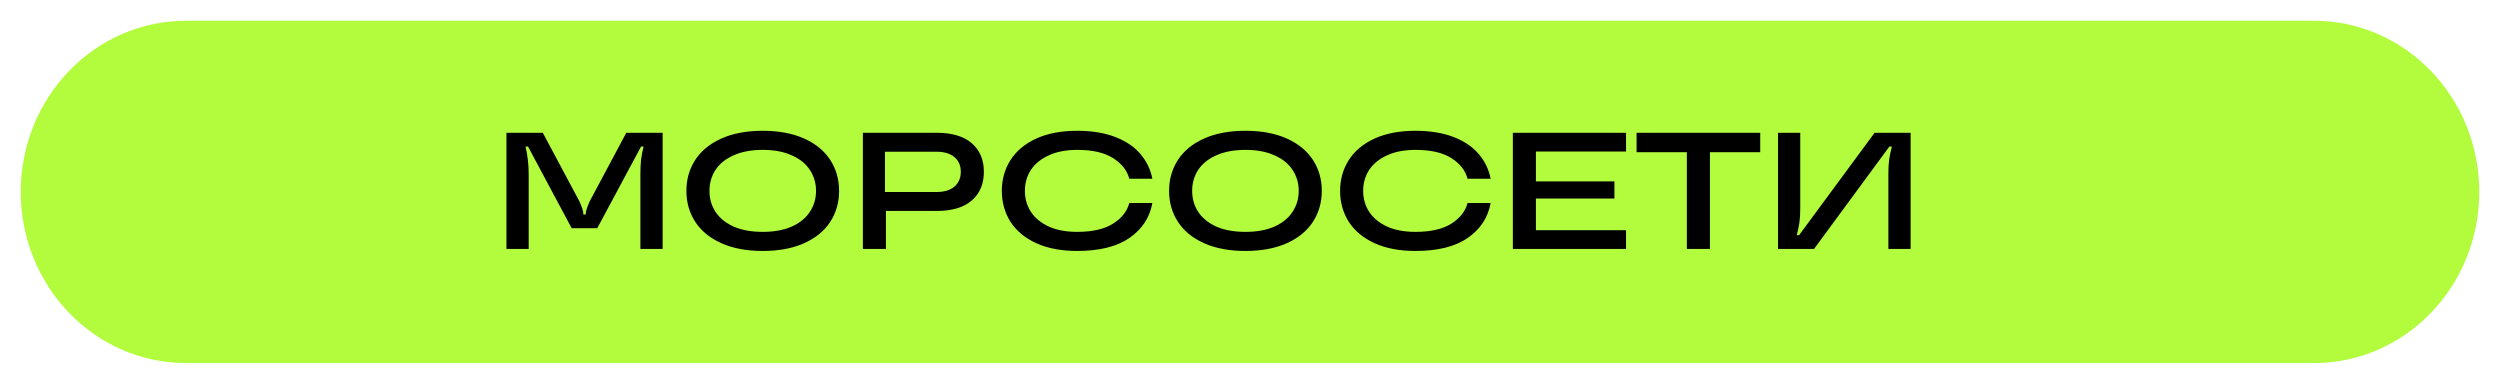
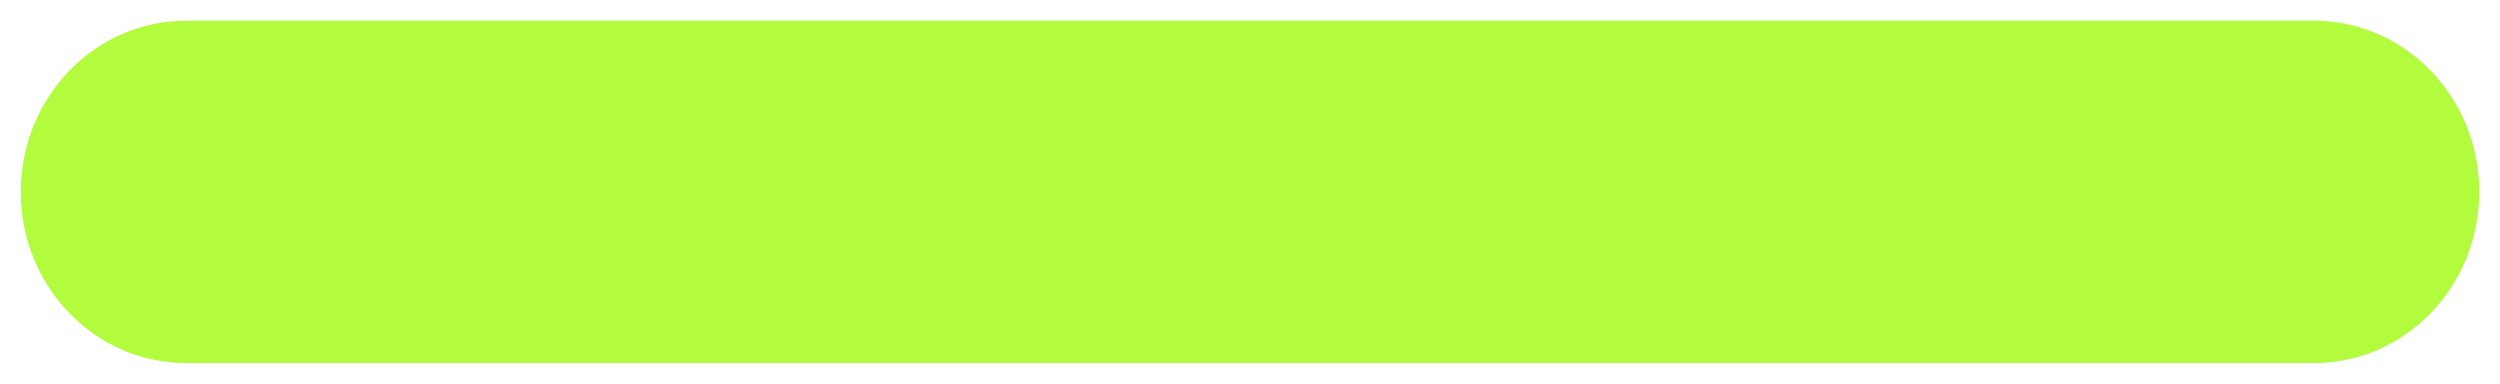
<svg xmlns="http://www.w3.org/2000/svg" width="241" height="37" viewBox="0 0 241 37" fill="none">
  <g filter="url(#filter0_d_411_112)">
    <path d="M0 16.5C0 7.387 7.134 0 15.934 0H221.066C229.866 0 237 7.387 237 16.5V16.5C237 25.613 229.866 33 221.066 33H15.934C7.134 33 0 25.613 0 16.5V16.5Z" fill="#B2FB3D" />
  </g>
  <g filter="url(#filter1_d_411_112)">
-     <path d="M50.822 22V10.8H54.326L57.846 17.392C58.102 17.968 58.23 18.357 58.23 18.56V18.672H58.47V18.56C58.47 18.357 58.598 17.968 58.854 17.392L62.374 10.8H65.878V22H63.734V14.912C63.734 14.293 63.755 13.787 63.798 13.392C63.851 12.987 63.931 12.565 64.038 12.128H63.798L59.574 20H57.11L52.902 12.128H52.662C52.769 12.597 52.843 13.029 52.886 13.424C52.939 13.808 52.966 14.304 52.966 14.912V22H50.822ZM75.529 22.192C73.972 22.192 72.638 21.941 71.529 21.44C70.42 20.939 69.582 20.251 69.017 19.376C68.452 18.501 68.169 17.509 68.169 16.4C68.169 15.291 68.452 14.299 69.017 13.424C69.582 12.549 70.42 11.861 71.529 11.36C72.638 10.859 73.972 10.608 75.529 10.608C77.086 10.608 78.42 10.859 79.529 11.36C80.638 11.861 81.476 12.549 82.041 13.424C82.606 14.299 82.889 15.291 82.889 16.4C82.889 17.509 82.606 18.501 82.041 19.376C81.476 20.251 80.638 20.939 79.529 21.44C78.42 21.941 77.086 22.192 75.529 22.192ZM75.529 20.352C76.628 20.352 77.561 20.181 78.329 19.84C79.108 19.488 79.689 19.013 80.073 18.416C80.468 17.819 80.665 17.147 80.665 16.4C80.665 15.653 80.468 14.981 80.073 14.384C79.689 13.787 79.108 13.317 78.329 12.976C77.561 12.624 76.628 12.448 75.529 12.448C74.43 12.448 73.492 12.624 72.713 12.976C71.945 13.317 71.364 13.787 70.969 14.384C70.585 14.981 70.393 15.653 70.393 16.4C70.393 17.147 70.585 17.819 70.969 18.416C71.364 19.013 71.945 19.488 72.713 19.84C73.492 20.181 74.43 20.352 75.529 20.352ZM92.285 10.8C93.779 10.8 94.909 11.136 95.677 11.808C96.456 12.48 96.845 13.397 96.845 14.56C96.845 15.733 96.456 16.656 95.677 17.328C94.909 18 93.779 18.336 92.285 18.336H87.405V22H85.181V10.8H92.285ZM92.237 16.512C93.016 16.512 93.608 16.336 94.013 15.984C94.419 15.632 94.621 15.157 94.621 14.56C94.621 13.963 94.419 13.493 94.013 13.152C93.608 12.8 93.016 12.624 92.237 12.624H87.309V16.512H92.237ZM105.839 22.192C104.303 22.192 102.986 21.941 101.887 21.44C100.799 20.939 99.973 20.251 99.407 19.376C98.853 18.491 98.575 17.499 98.575 16.4C98.575 15.301 98.853 14.315 99.407 13.44C99.973 12.555 100.799 11.861 101.887 11.36C102.986 10.859 104.303 10.608 105.839 10.608C107.269 10.608 108.501 10.811 109.535 11.216C110.57 11.621 111.375 12.171 111.951 12.864C112.538 13.557 112.917 14.347 113.087 15.232H110.863C110.661 14.443 110.143 13.781 109.311 13.248C108.479 12.715 107.322 12.448 105.839 12.448C104.773 12.448 103.861 12.624 103.103 12.976C102.346 13.317 101.77 13.787 101.375 14.384C100.991 14.981 100.799 15.653 100.799 16.4C100.799 17.147 100.991 17.819 101.375 18.416C101.77 19.013 102.346 19.488 103.103 19.84C103.861 20.181 104.773 20.352 105.839 20.352C107.322 20.352 108.479 20.085 109.311 19.552C110.143 19.019 110.661 18.357 110.863 17.568H113.087C112.842 18.955 112.111 20.075 110.895 20.928C109.679 21.771 107.994 22.192 105.839 22.192ZM122.06 22.192C120.503 22.192 119.17 21.941 118.06 21.44C116.951 20.939 116.114 20.251 115.548 19.376C114.983 18.501 114.7 17.509 114.7 16.4C114.7 15.291 114.983 14.299 115.548 13.424C116.114 12.549 116.951 11.861 118.06 11.36C119.17 10.859 120.503 10.608 122.06 10.608C123.618 10.608 124.951 10.859 126.06 11.36C127.17 11.861 128.007 12.549 128.572 13.424C129.138 14.299 129.42 15.291 129.42 16.4C129.42 17.509 129.138 18.501 128.572 19.376C128.007 20.251 127.17 20.939 126.06 21.44C124.951 21.941 123.618 22.192 122.06 22.192ZM122.06 20.352C123.159 20.352 124.092 20.181 124.86 19.84C125.639 19.488 126.22 19.013 126.604 18.416C126.999 17.819 127.196 17.147 127.196 16.4C127.196 15.653 126.999 14.981 126.604 14.384C126.22 13.787 125.639 13.317 124.86 12.976C124.092 12.624 123.159 12.448 122.06 12.448C120.962 12.448 120.023 12.624 119.244 12.976C118.476 13.317 117.895 13.787 117.5 14.384C117.116 14.981 116.924 15.653 116.924 16.4C116.924 17.147 117.116 17.819 117.5 18.416C117.895 19.013 118.476 19.488 119.244 19.84C120.023 20.181 120.962 20.352 122.06 20.352ZM138.449 22.192C136.913 22.192 135.595 21.941 134.497 21.44C133.409 20.939 132.582 20.251 132.017 19.376C131.462 18.491 131.185 17.499 131.185 16.4C131.185 15.301 131.462 14.315 132.017 13.44C132.582 12.555 133.409 11.861 134.497 11.36C135.595 10.859 136.913 10.608 138.449 10.608C139.878 10.608 141.11 10.811 142.145 11.216C143.179 11.621 143.985 12.171 144.561 12.864C145.147 13.557 145.526 14.347 145.697 15.232H143.473C143.27 14.443 142.753 13.781 141.921 13.248C141.089 12.715 139.931 12.448 138.449 12.448C137.382 12.448 136.47 12.624 135.713 12.976C134.955 13.317 134.379 13.787 133.985 14.384C133.601 14.981 133.409 15.653 133.409 16.4C133.409 17.147 133.601 17.819 133.985 18.416C134.379 19.013 134.955 19.488 135.713 19.84C136.47 20.181 137.382 20.352 138.449 20.352C139.931 20.352 141.089 20.085 141.921 19.552C142.753 19.019 143.27 18.357 143.473 17.568H145.697C145.451 18.955 144.721 20.075 143.505 20.928C142.289 21.771 140.603 22.192 138.449 22.192ZM158.75 10.8V12.608H150.062V15.488H157.63V17.136H150.062V20.192H158.75V22H147.838V10.8H158.75ZM166.837 22H164.613V12.672H159.765V10.8H171.685V12.672H166.837V22ZM173.4 22V10.8H175.544V18.064C175.544 18.608 175.518 19.067 175.464 19.44C175.411 19.813 175.326 20.224 175.208 20.672H175.432L182.712 10.8H186.184V22H184.04V14.736C184.04 14.192 184.067 13.733 184.12 13.36C184.174 12.987 184.259 12.576 184.376 12.128H184.136L176.872 22H173.4Z" fill="black" />
-   </g>
+     </g>
  <defs>
    <filter id="filter0_d_411_112" x="0" y="0" width="241" height="37" filterUnits="userSpaceOnUse" color-interpolation-filters="sRGB">
      <feFlood flood-opacity="0" result="BackgroundImageFix" />
      <feColorMatrix in="SourceAlpha" type="matrix" values="0 0 0 0 0 0 0 0 0 0 0 0 0 0 0 0 0 0 127 0" result="hardAlpha" />
      <feOffset dx="2" dy="2" />
      <feGaussianBlur stdDeviation="1" />
      <feComposite in2="hardAlpha" operator="out" />
      <feColorMatrix type="matrix" values="0 0 0 0 0 0 0 0 0 0 0 0 0 0 0 0 0 0 0.15 0" />
      <feBlend mode="normal" in2="BackgroundImageFix" result="effect1_dropShadow_411_112" />
      <feBlend mode="normal" in="SourceGraphic" in2="effect1_dropShadow_411_112" result="shape" />
    </filter>
    <filter id="filter1_d_411_112" x="46.822" y="10.608" width="139.362" height="15.584" filterUnits="userSpaceOnUse" color-interpolation-filters="sRGB">
      <feFlood flood-opacity="0" result="BackgroundImageFix" />
      <feColorMatrix in="SourceAlpha" type="matrix" values="0 0 0 0 0 0 0 0 0 0 0 0 0 0 0 0 0 0 127 0" result="hardAlpha" />
      <feOffset dx="-2" dy="2" />
      <feGaussianBlur stdDeviation="1" />
      <feComposite in2="hardAlpha" operator="out" />
      <feColorMatrix type="matrix" values="0 0 0 0 0 0 0 0 0 0 0 0 0 0 0 0 0 0 0.15 0" />
      <feBlend mode="normal" in2="BackgroundImageFix" result="effect1_dropShadow_411_112" />
      <feBlend mode="normal" in="SourceGraphic" in2="effect1_dropShadow_411_112" result="shape" />
    </filter>
  </defs>
</svg>